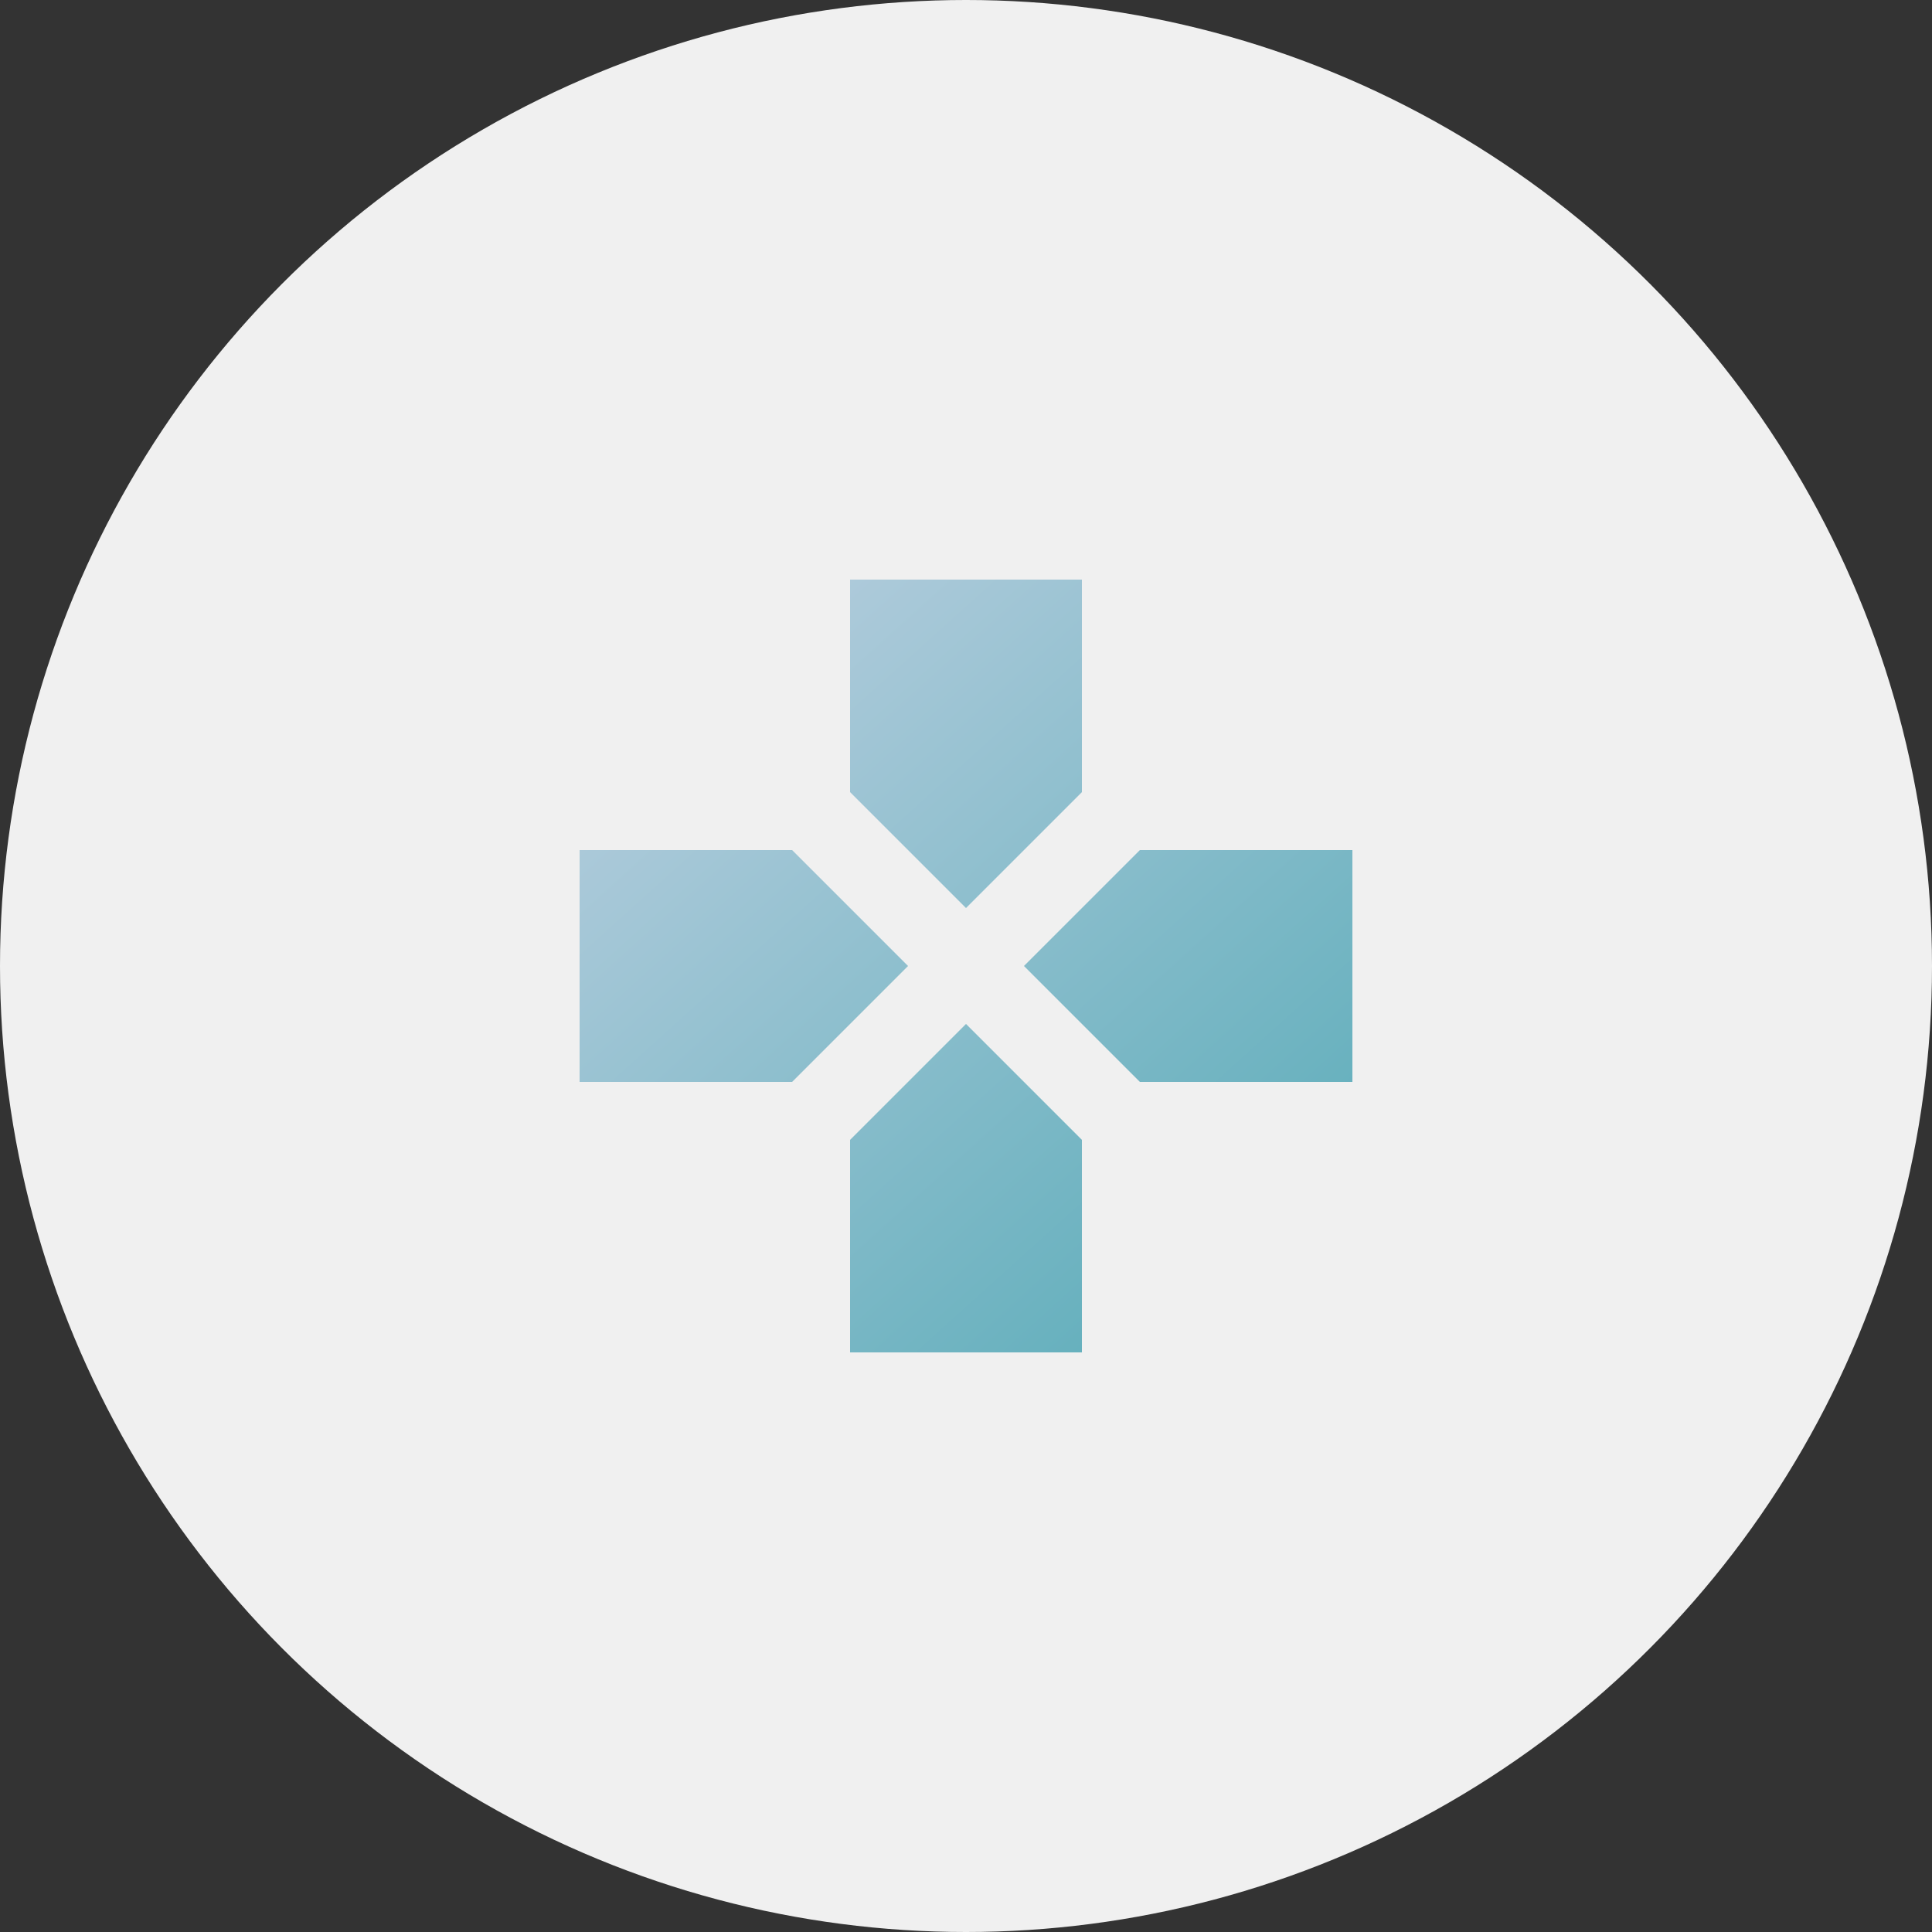
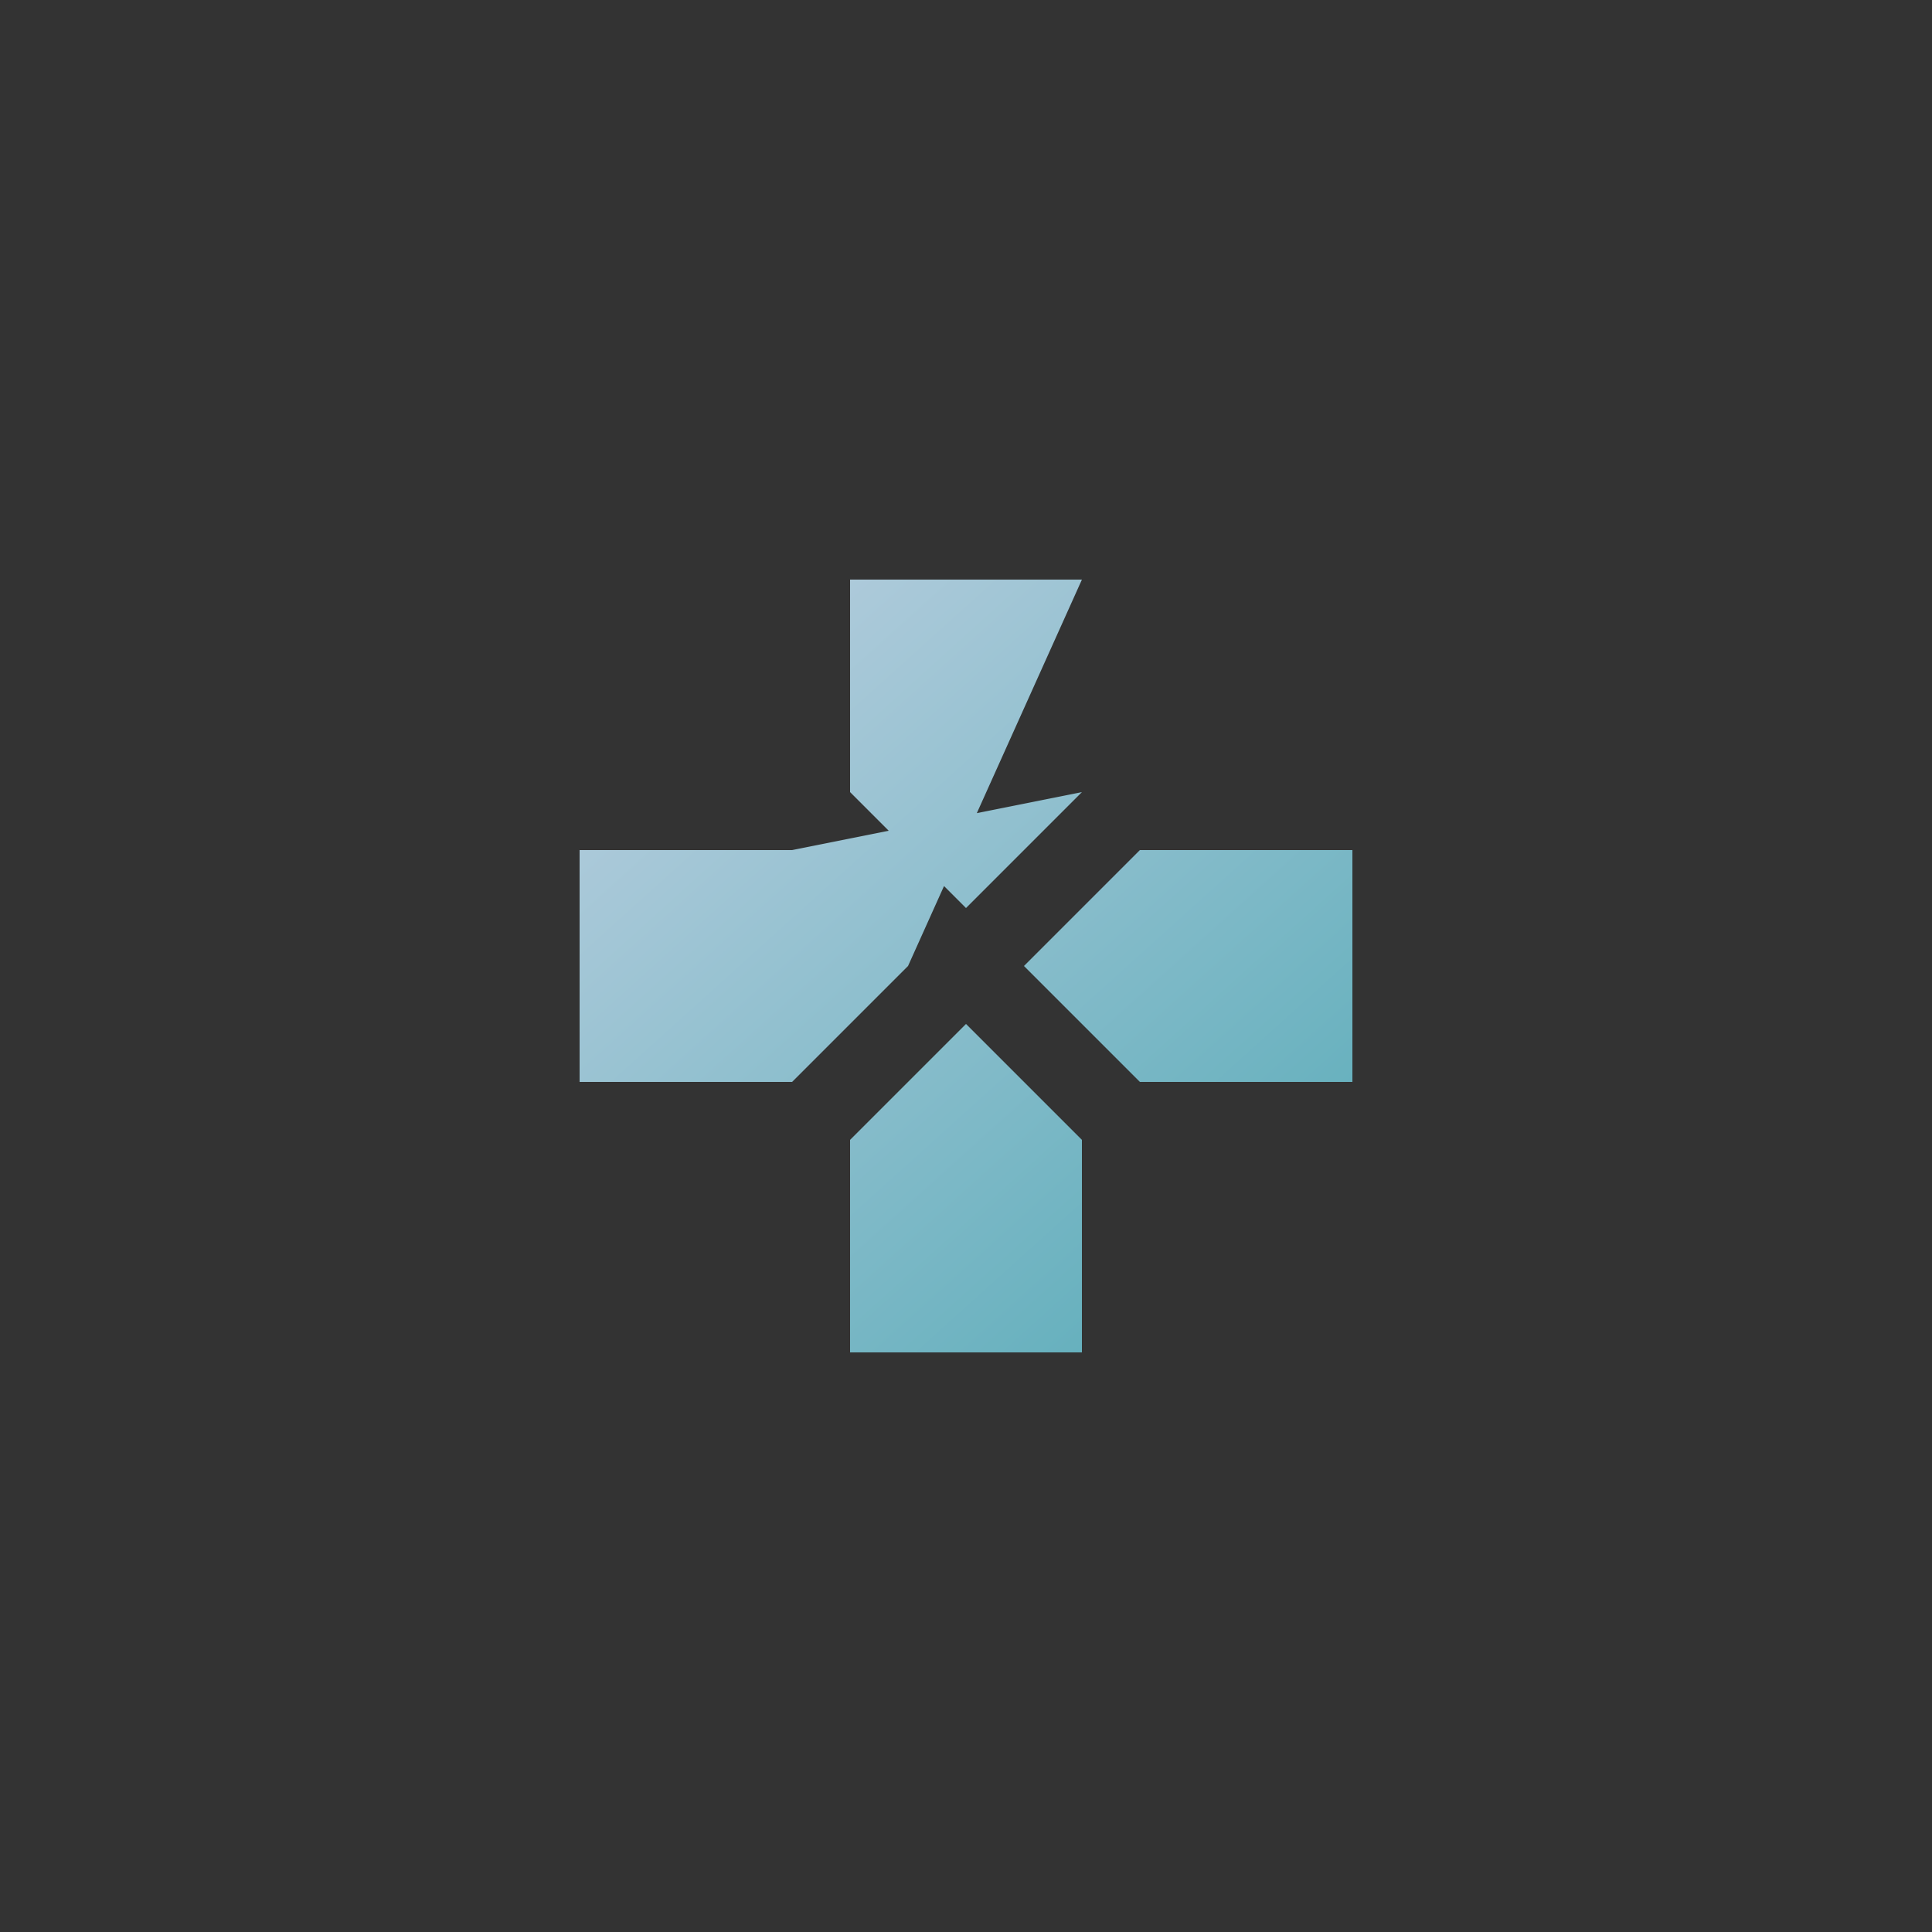
<svg xmlns="http://www.w3.org/2000/svg" width="50px" height="50px" viewBox="0 0 50 50" version="1.1">
  <rect x="0" y="0" width="50" height="50" fill="#333333" stroke="none" />
  <title>Group 3</title>
  <defs>
    <linearGradient x1="87.239%" y1="83.607%" x2="6.506%" y2="-5.858%" id="linearGradient-1">
      <stop stop-color="#65B0BD" offset="0%" />
      <stop stop-color="#BED0E1" offset="100%" />
    </linearGradient>
  </defs>
  <g id="Finished" stroke="none" stroke-width="1" fill="none" fill-rule="evenodd">
    <g id="Contemplation-Welcome-Tablet" transform="translate(-358, -211)">
      <g id="Group-3" transform="translate(358, 211)">
        <g id="Group" fill="#F0F0F0">
          <g id="Icon/Learn-More">
            <g id="Learn-more-icon">
              <g id="Group-2">
-                 <circle id="Oval" cx="25" cy="25" r="25" />
-               </g>
+                 </g>
            </g>
          </g>
        </g>
        <g id="gamepad" transform="translate(15, 15)" fill="url(#linearGradient-1)" fill-rule="nonzero">
-           <path d="M14.5,7 L11.5,10 L14.5,13 L20,13 L20,7 M7,14.5 L7,20 L13,20 L13,14.5 L10,11.5 M5.5,7 L0,7 L0,13 L5.5,13 L8.5,10 M13,5.5 L13,0 L7,0 L7,5.5 L10,8.5 L13,5.5 Z" id="Shape" />
+           <path d="M14.5,7 L11.5,10 L14.5,13 L20,13 L20,7 M7,14.5 L7,20 L13,20 L13,14.5 L10,11.5 M5.5,7 L0,7 L0,13 L5.5,13 L8.5,10 L13,0 L7,0 L7,5.5 L10,8.5 L13,5.5 Z" id="Shape" />
        </g>
      </g>
    </g>
  </g>
</svg>